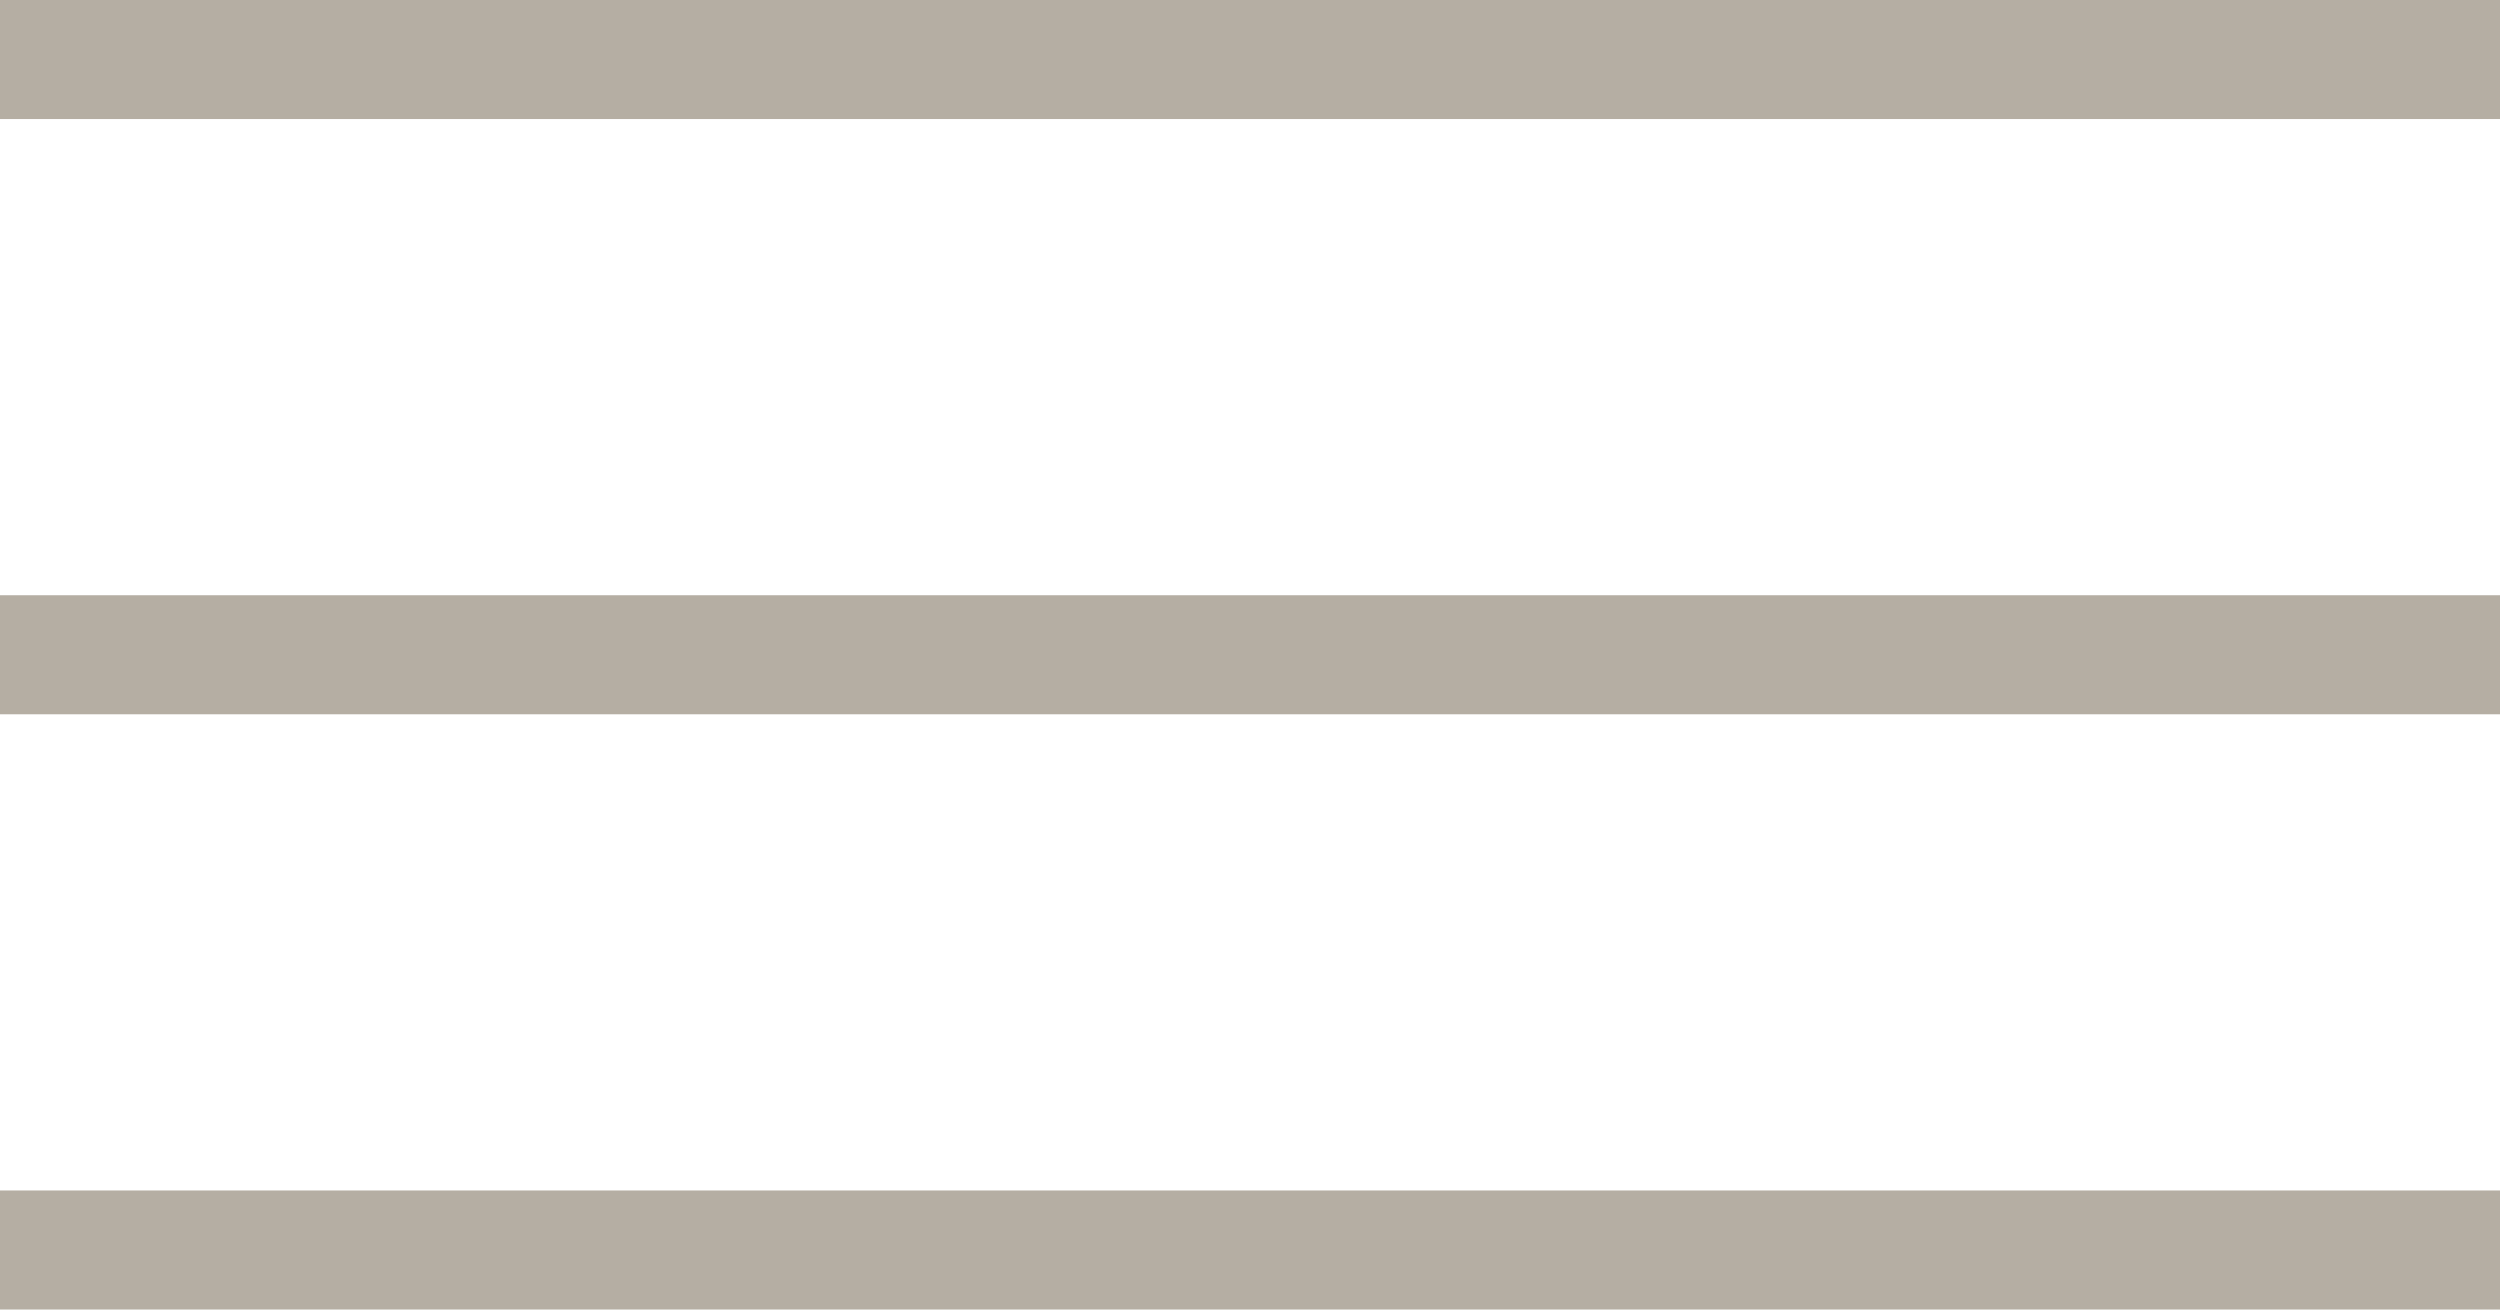
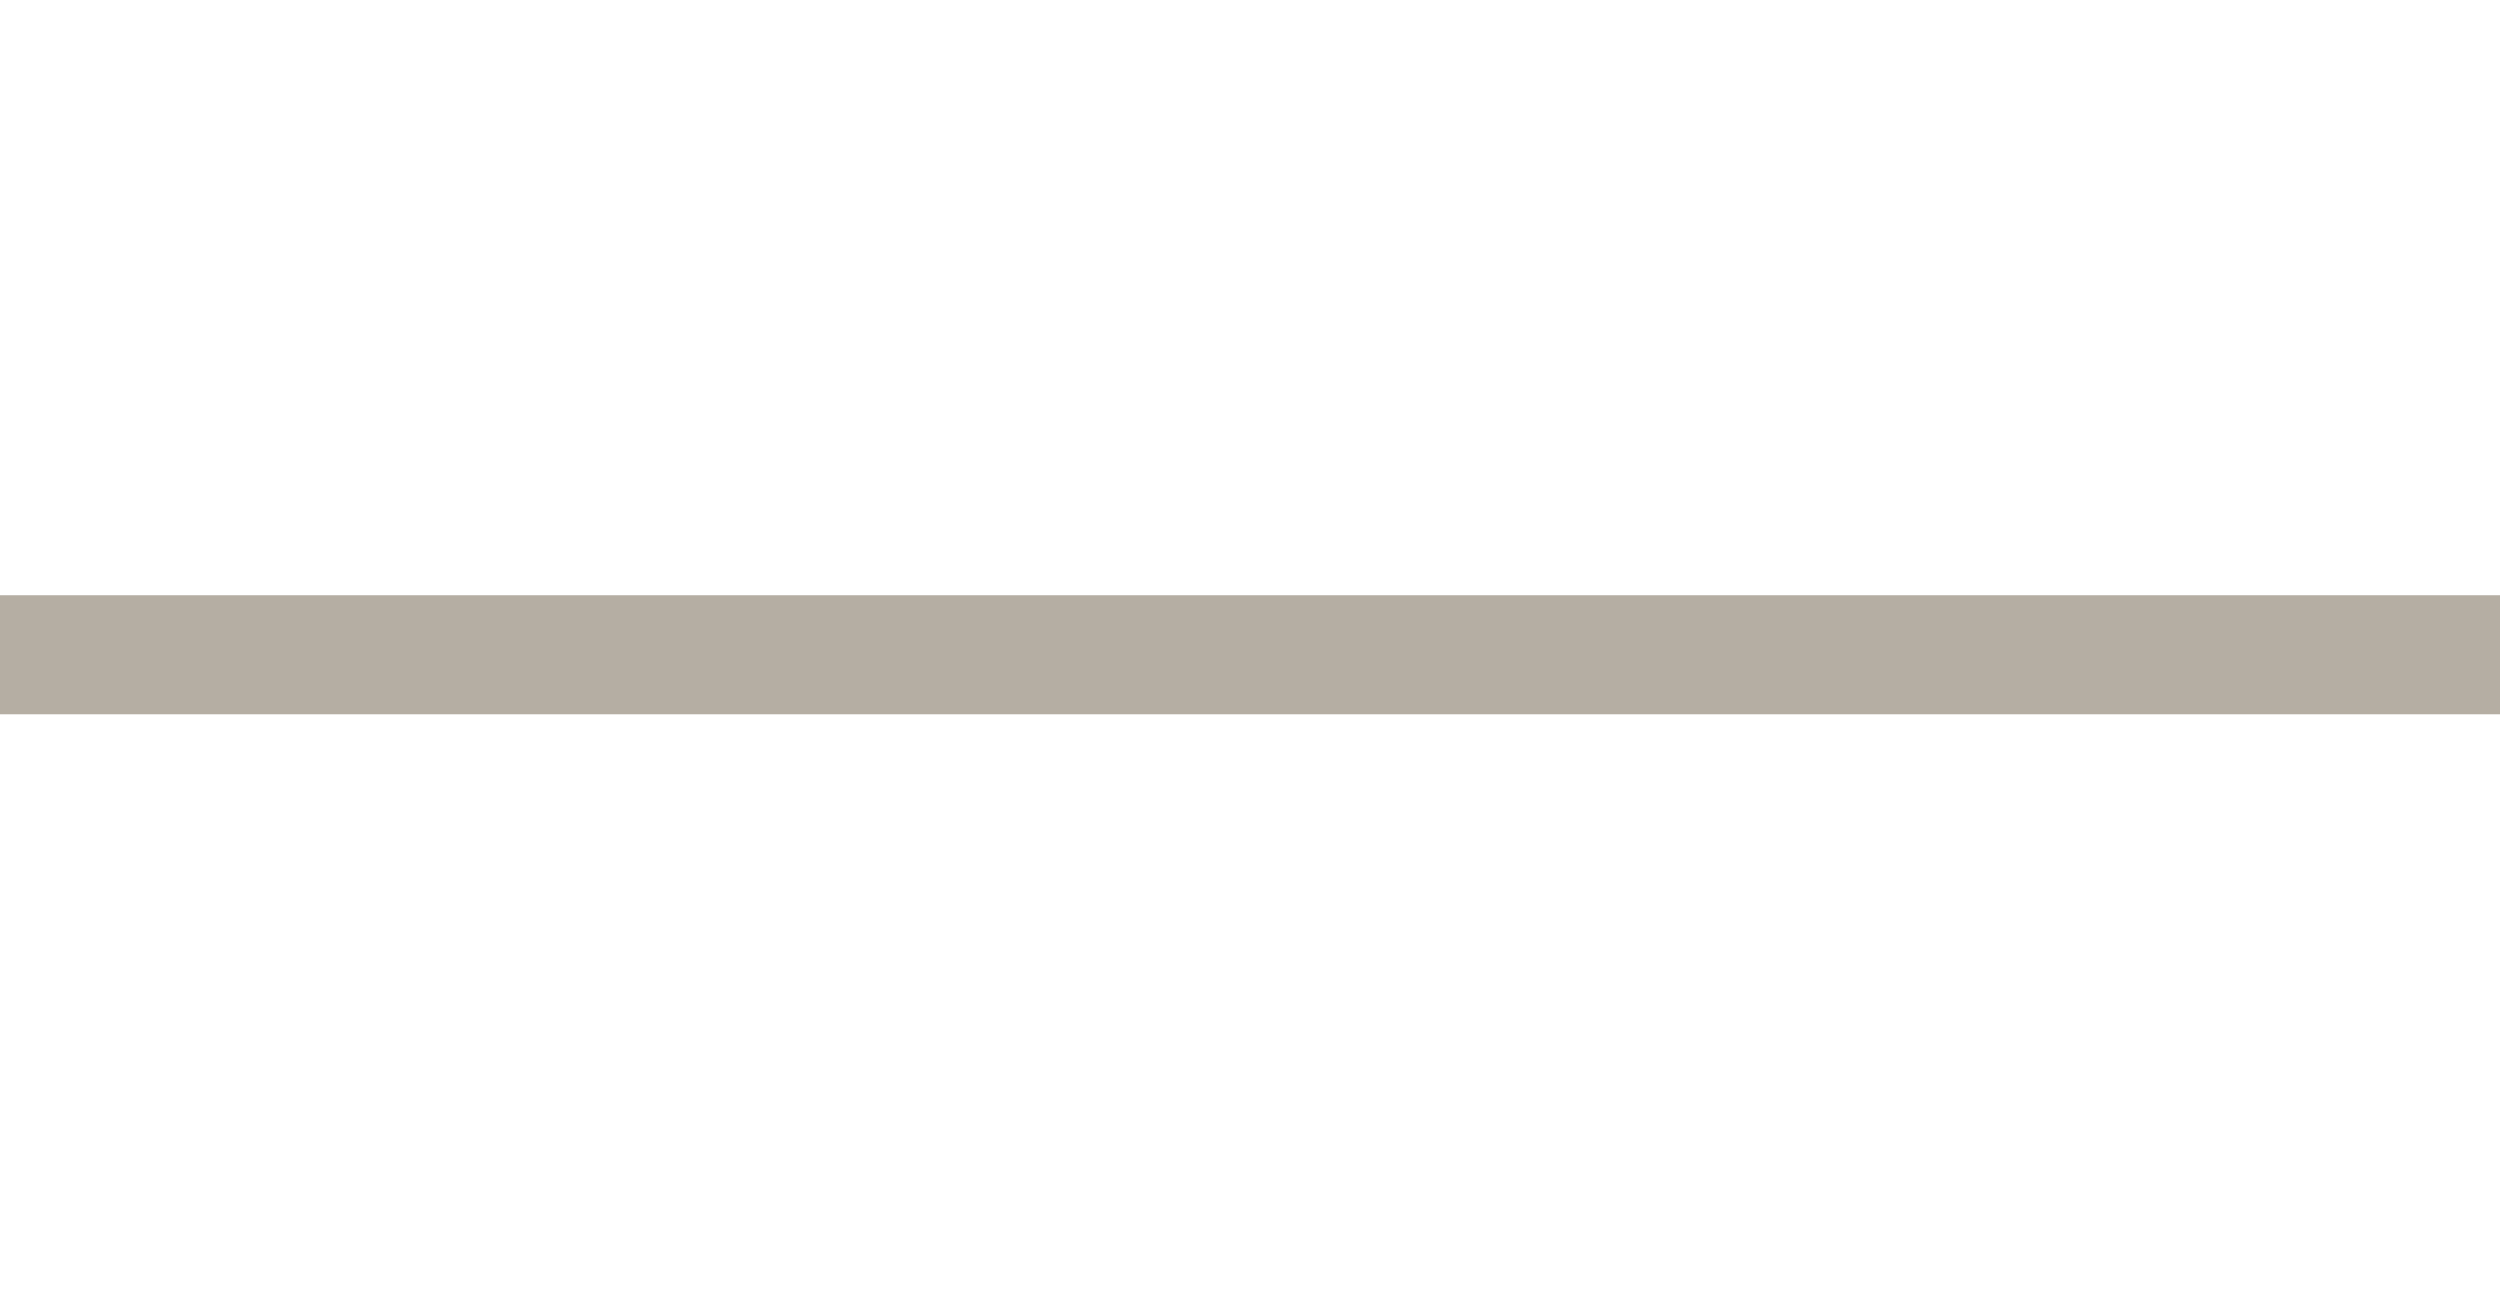
<svg xmlns="http://www.w3.org/2000/svg" width="21" height="11" viewBox="0 0 21 11" fill="none">
-   <line x1="21" y1="0.5" x2="-4.37114e-08" y2="0.5" stroke="#B5AEA3" />
  <line x1="21" y1="5.5" x2="-4.37114e-08" y2="5.5" stroke="#B5AEA3" />
-   <line x1="21" y1="10.5" x2="-4.37114e-08" y2="10.5" stroke="#B5AEA3" />
</svg>